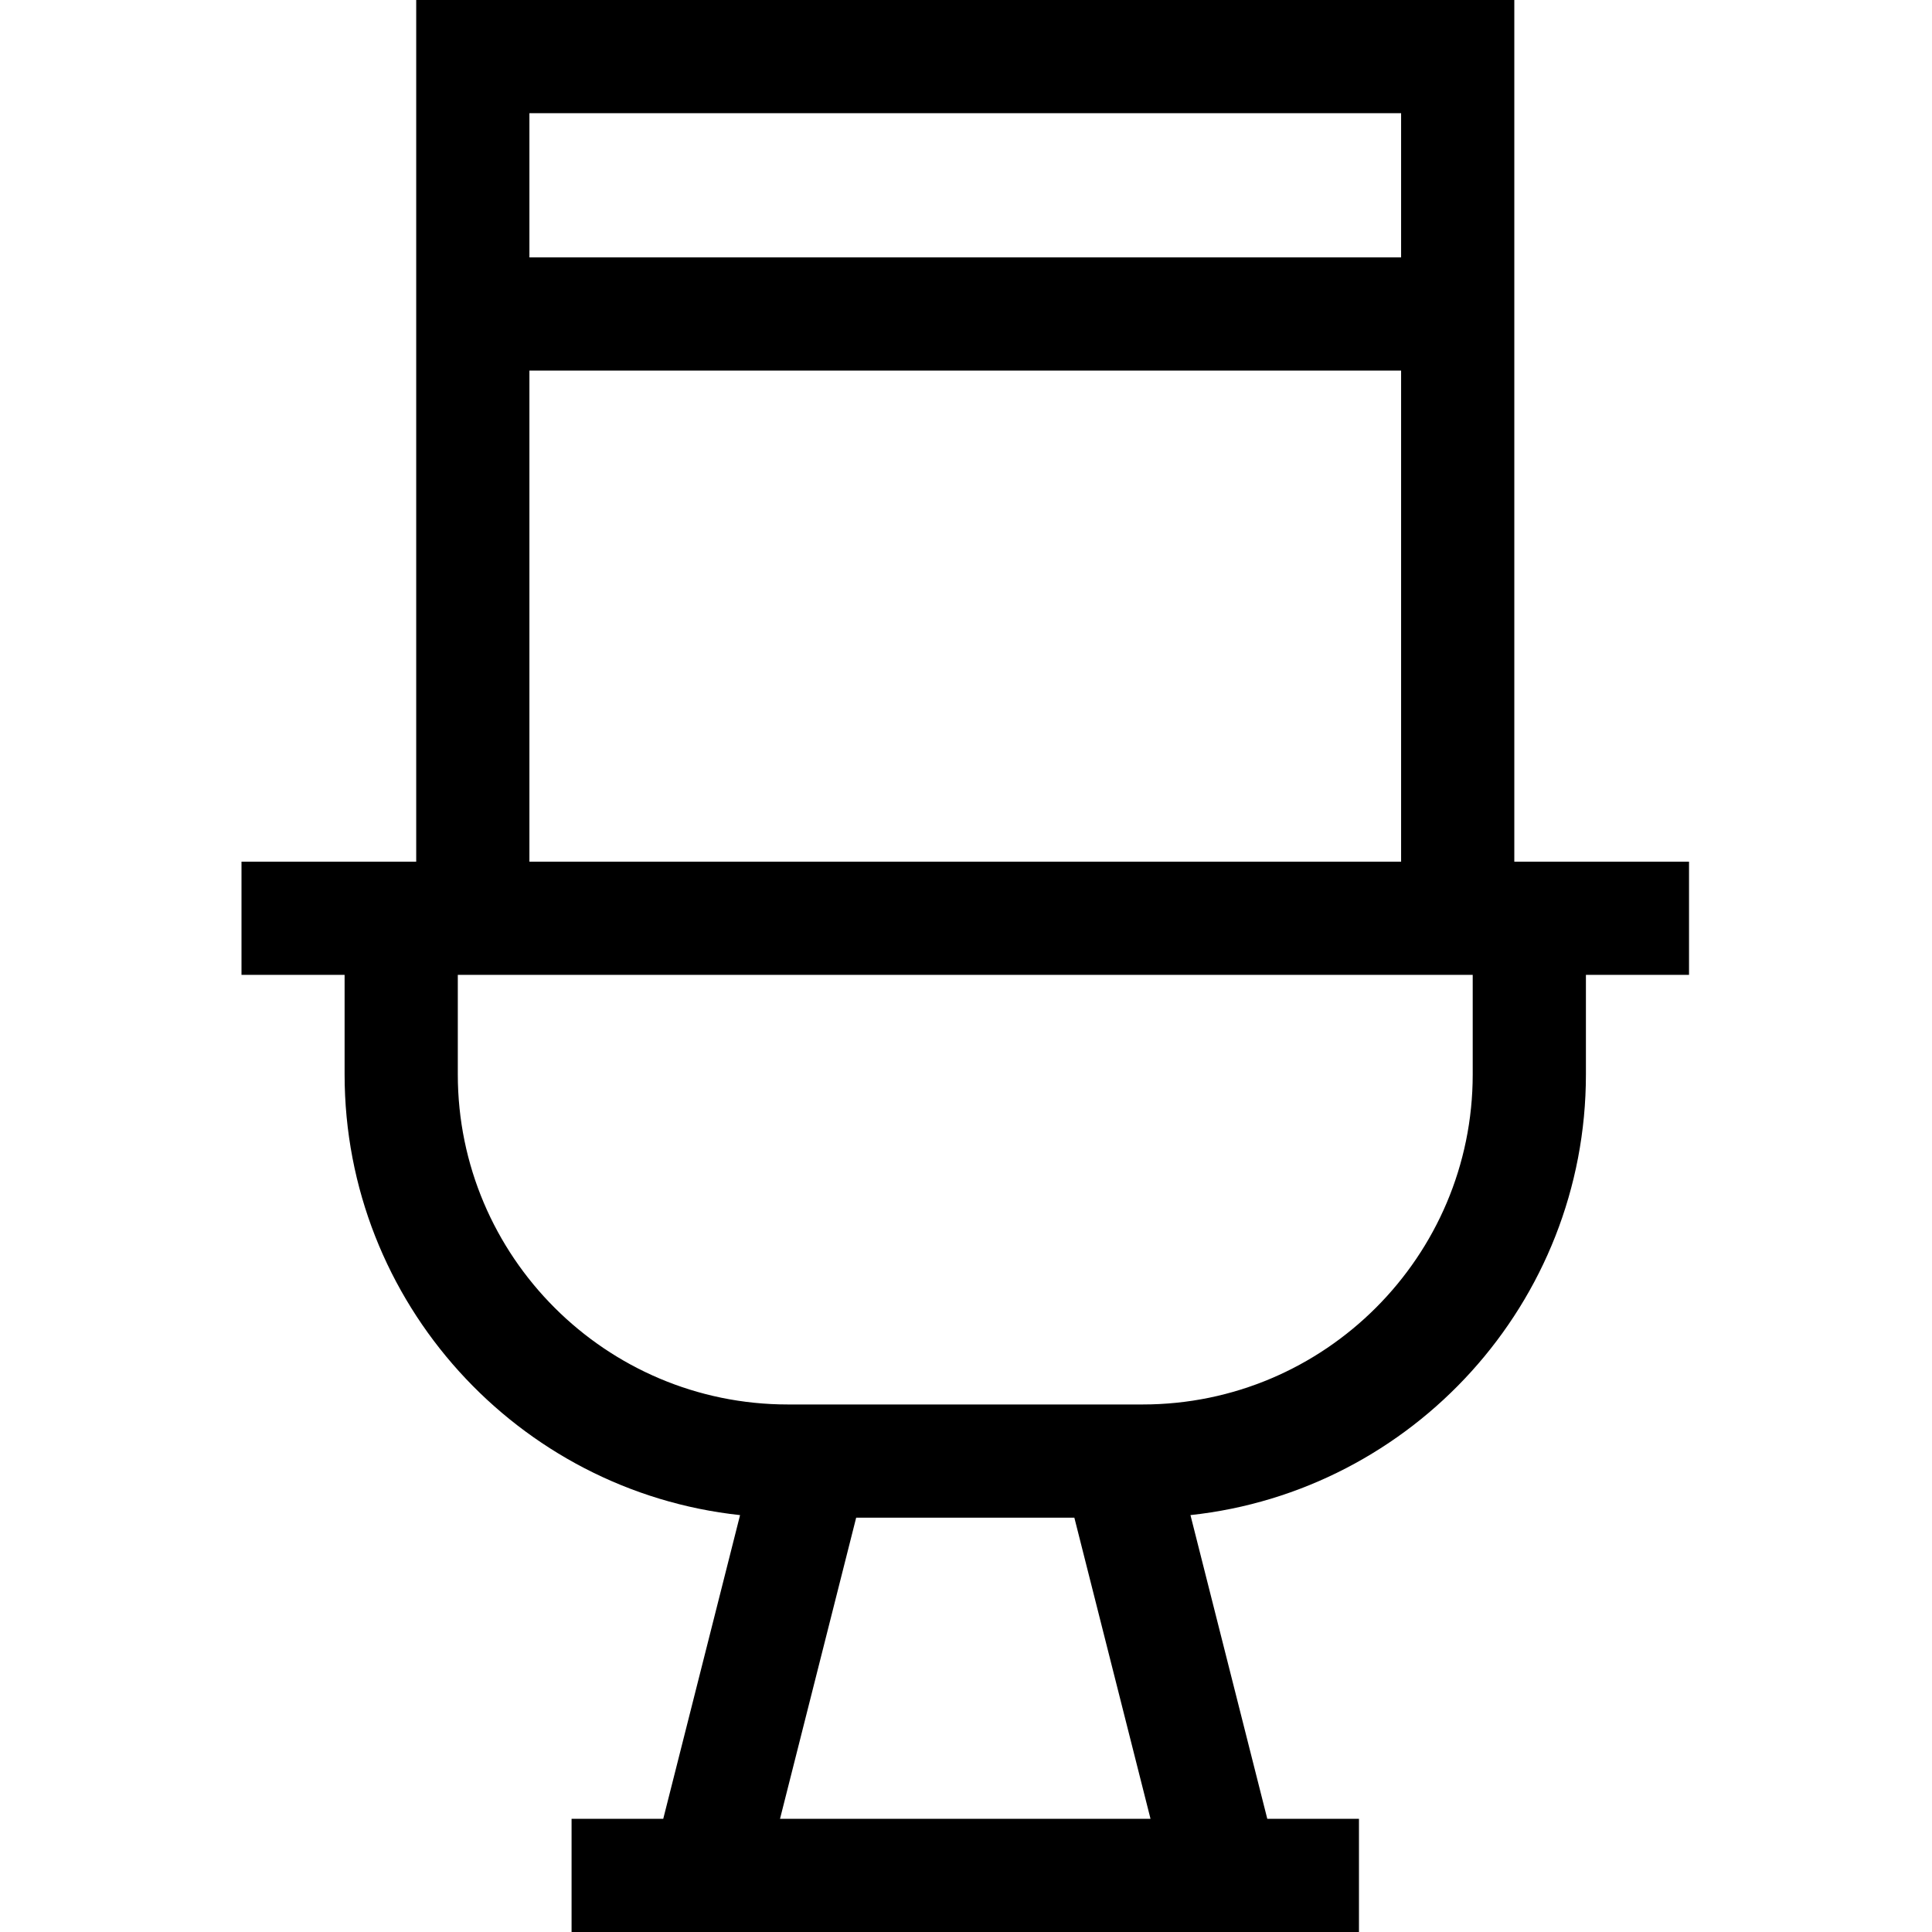
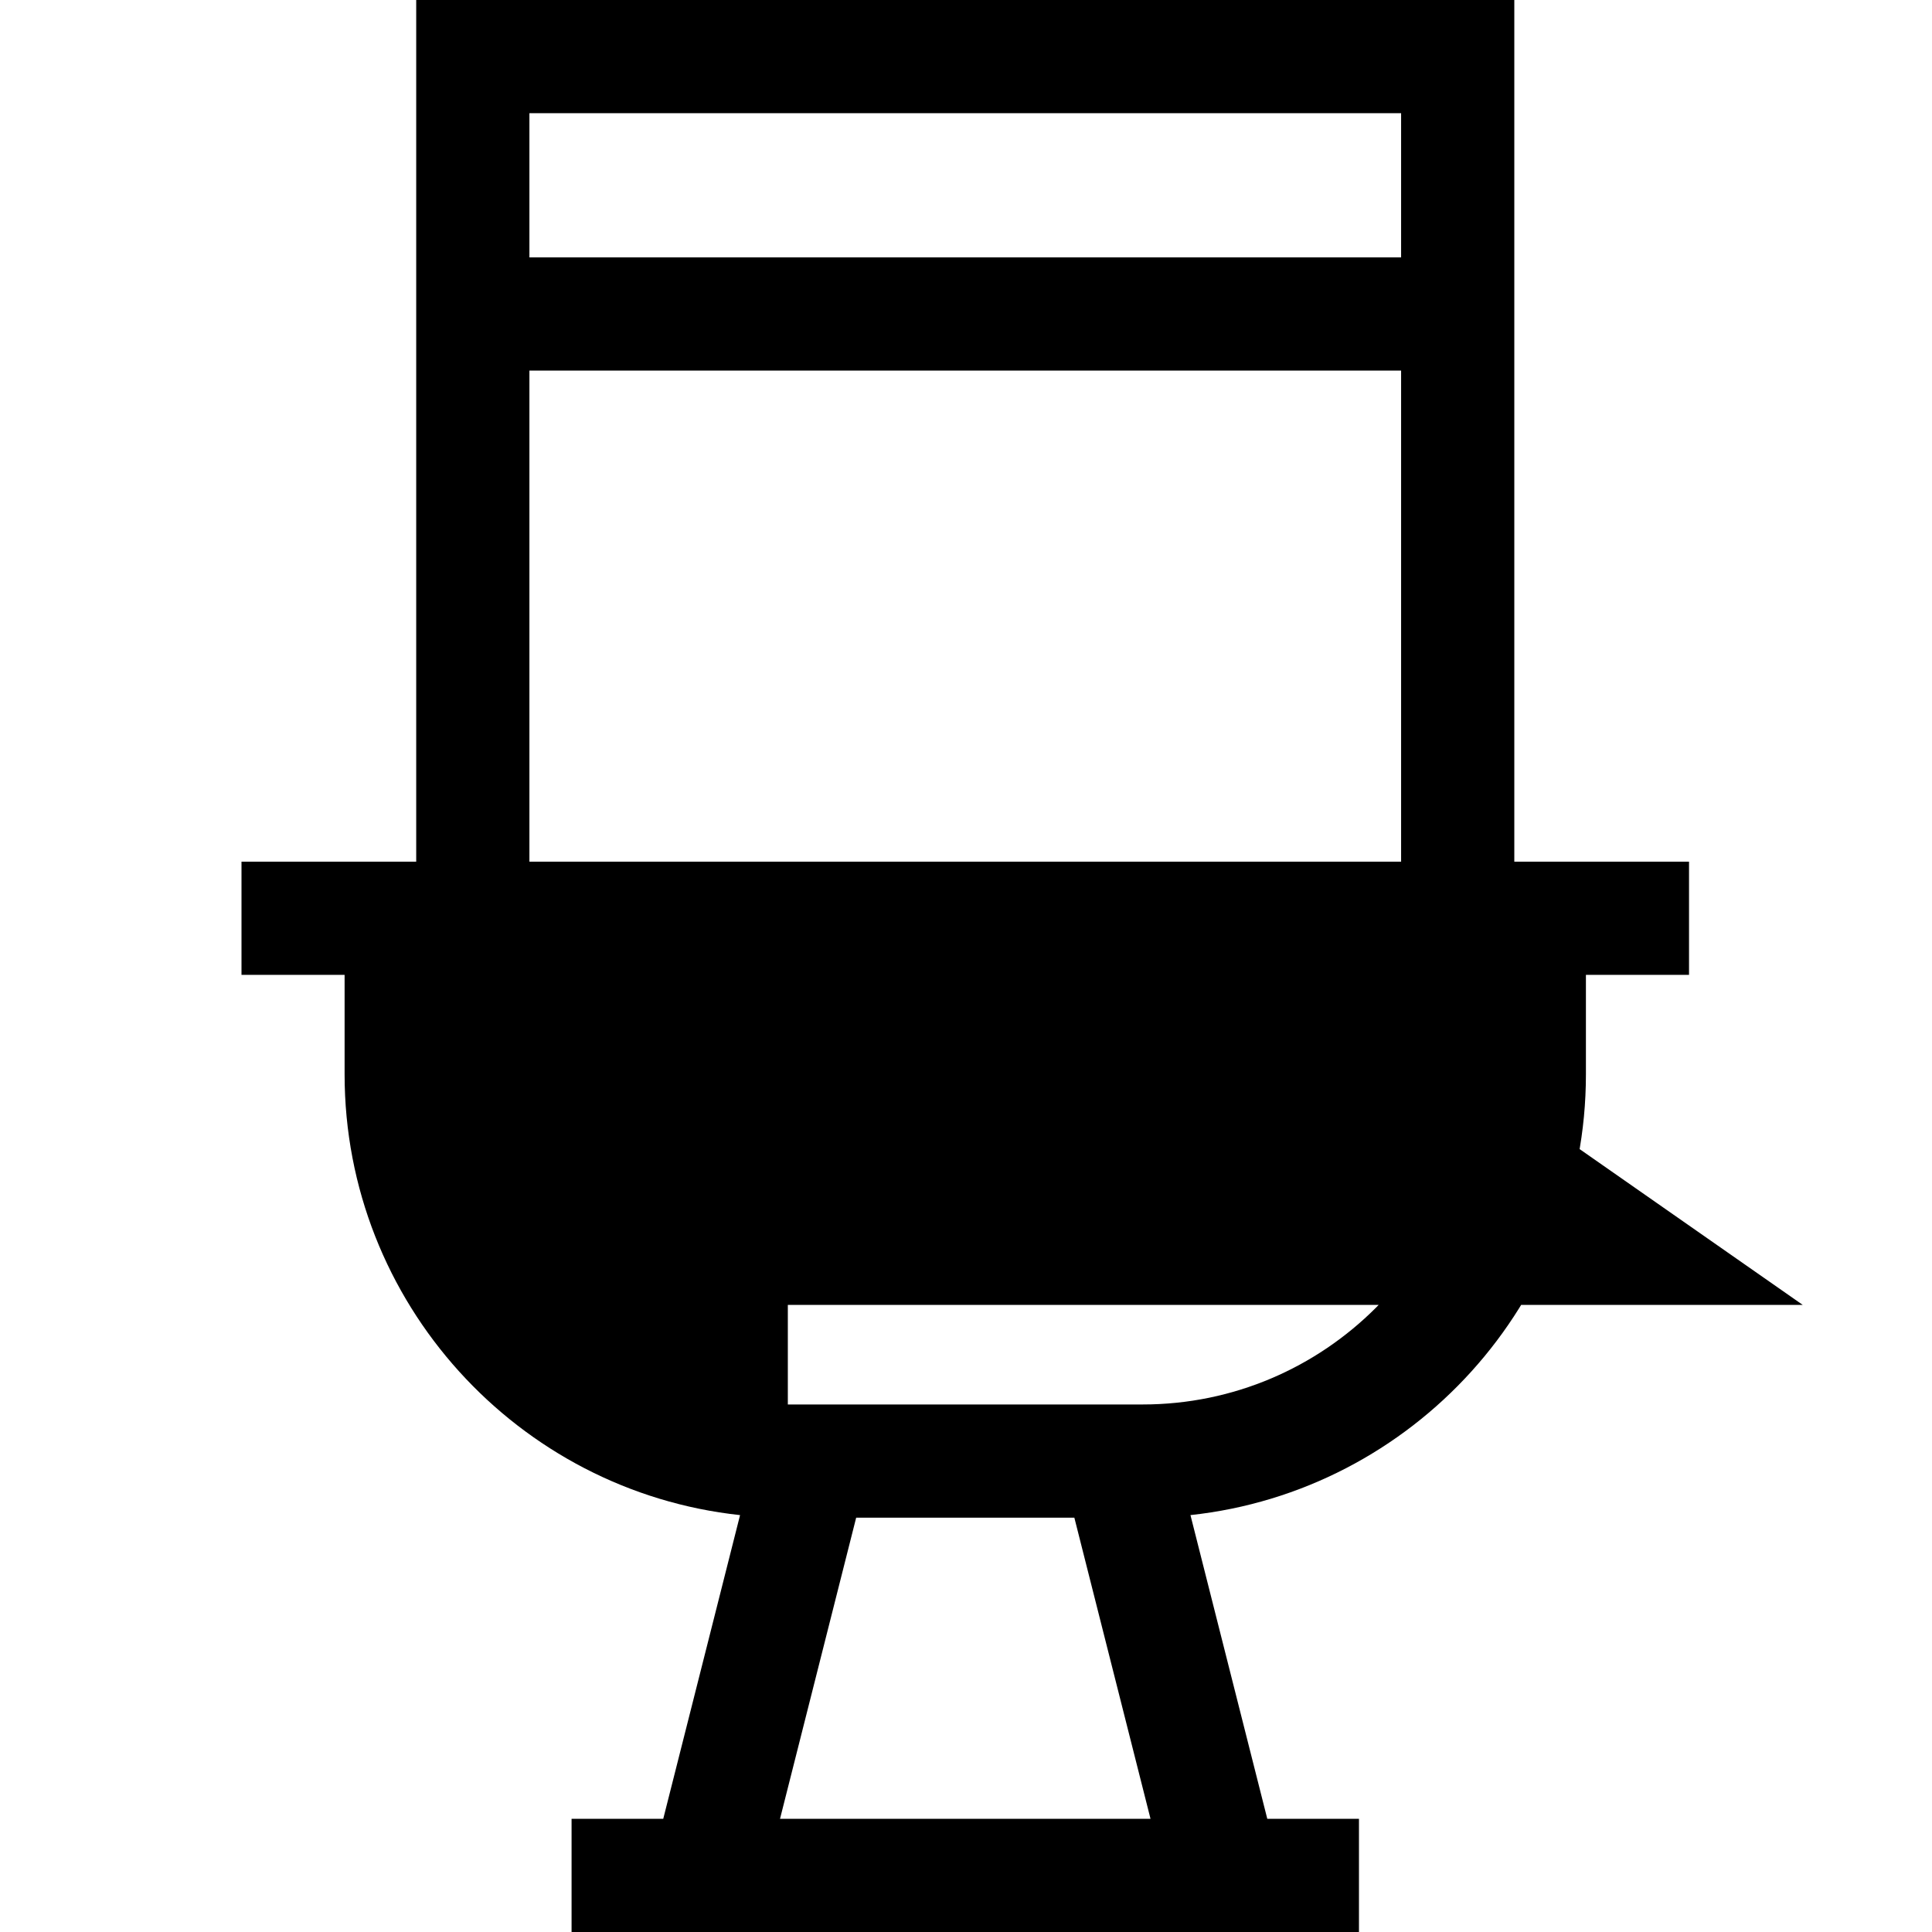
<svg xmlns="http://www.w3.org/2000/svg" height="512pt" viewBox="-64 0 512 512" width="512pt">
-   <path d="m383.609 228.352h-46.301v-228.352h-291.008v228.352h-46.301v30h27.324v26.387c0 60.492 45.965 110.445 104.801 116.781l-20.355 80.48h-24.297v30h208.668v-30h-24.297l-20.359-80.484c58.84-6.332 104.801-56.285 104.801-116.777v-26.387h27.324zm-76.301-198.352v38.215h-231.008v-38.215zm-231.008 68.215h231.008v130.137h-231.008zm66.414 383.785 20.18-79.801h57.82l20.184 79.801zm183.57-197.262c0 48.227-39.234 87.461-87.461 87.461h-94.039c-48.227 0-87.461-39.234-87.461-87.461v-26.387h268.961zm0 0" />
+   <path d="m383.609 228.352h-46.301v-228.352h-291.008v228.352h-46.301v30h27.324v26.387c0 60.492 45.965 110.445 104.801 116.781l-20.355 80.48h-24.297v30h208.668v-30h-24.297l-20.359-80.484c58.84-6.332 104.801-56.285 104.801-116.777v-26.387h27.324zm-76.301-198.352v38.215h-231.008v-38.215zm-231.008 68.215h231.008v130.137h-231.008zm66.414 383.785 20.18-79.801h57.82l20.184 79.801zm183.57-197.262c0 48.227-39.234 87.461-87.461 87.461h-94.039v-26.387h268.961zm0 0" />
</svg>